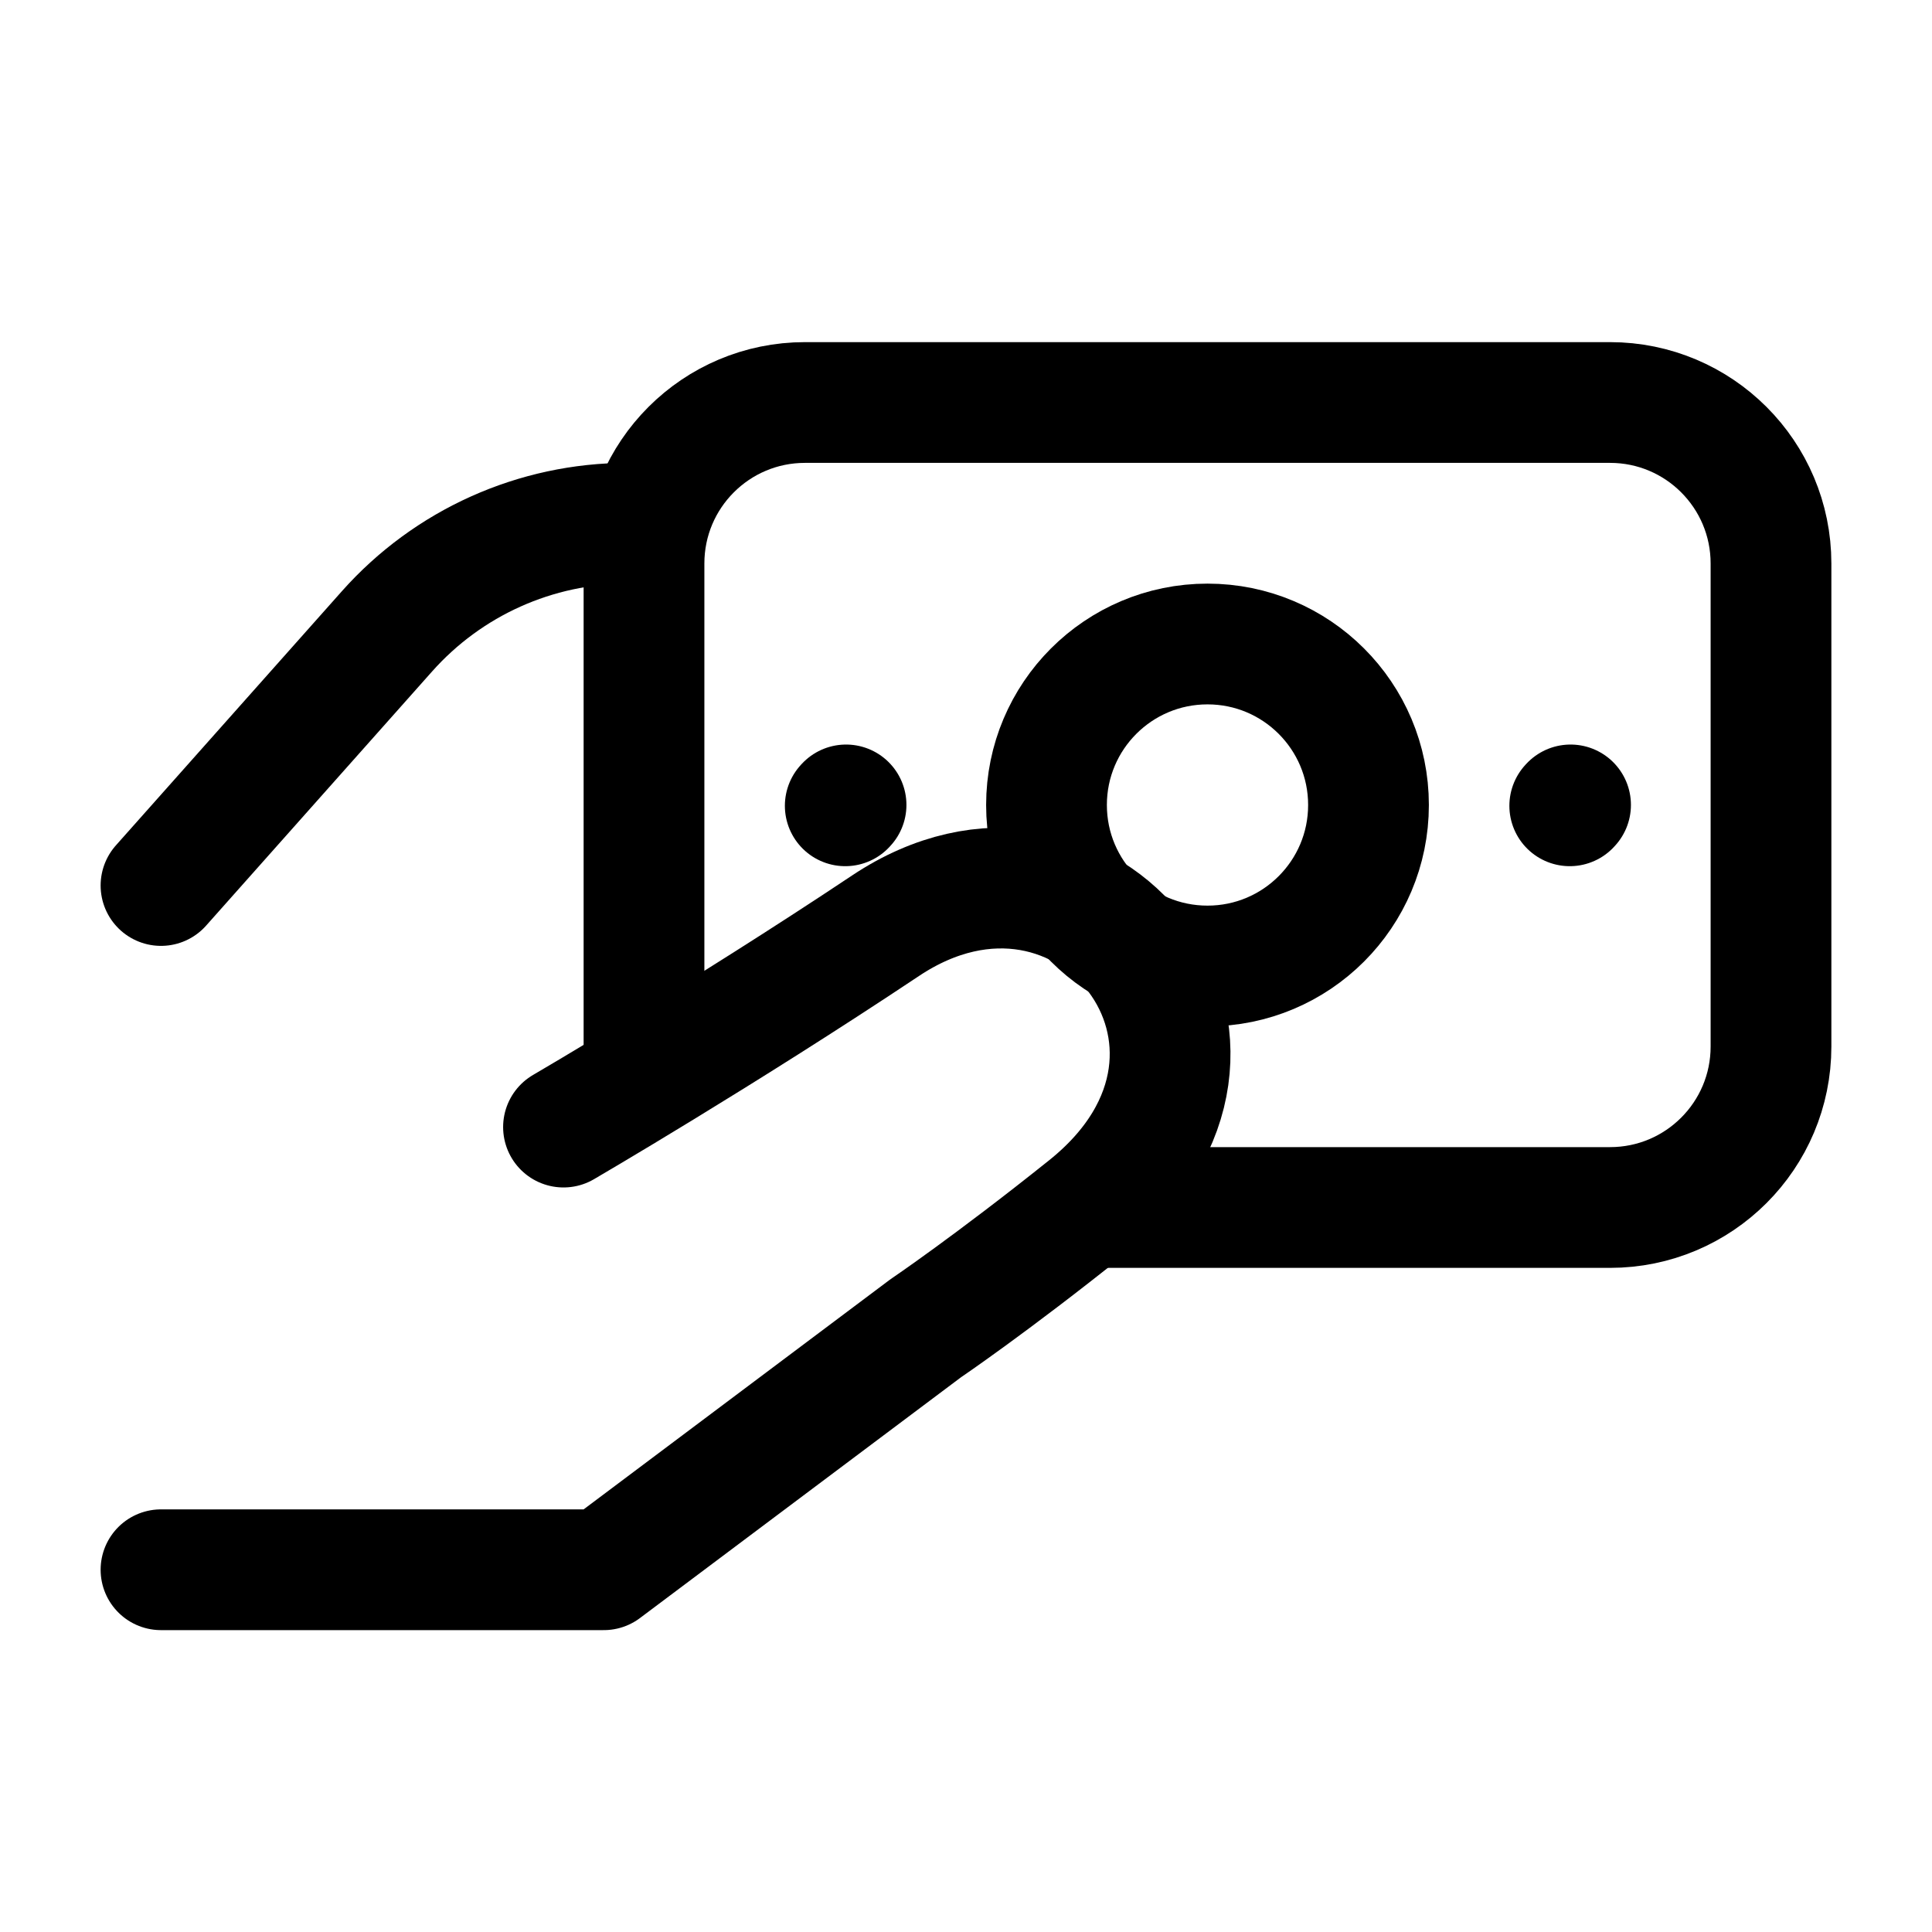
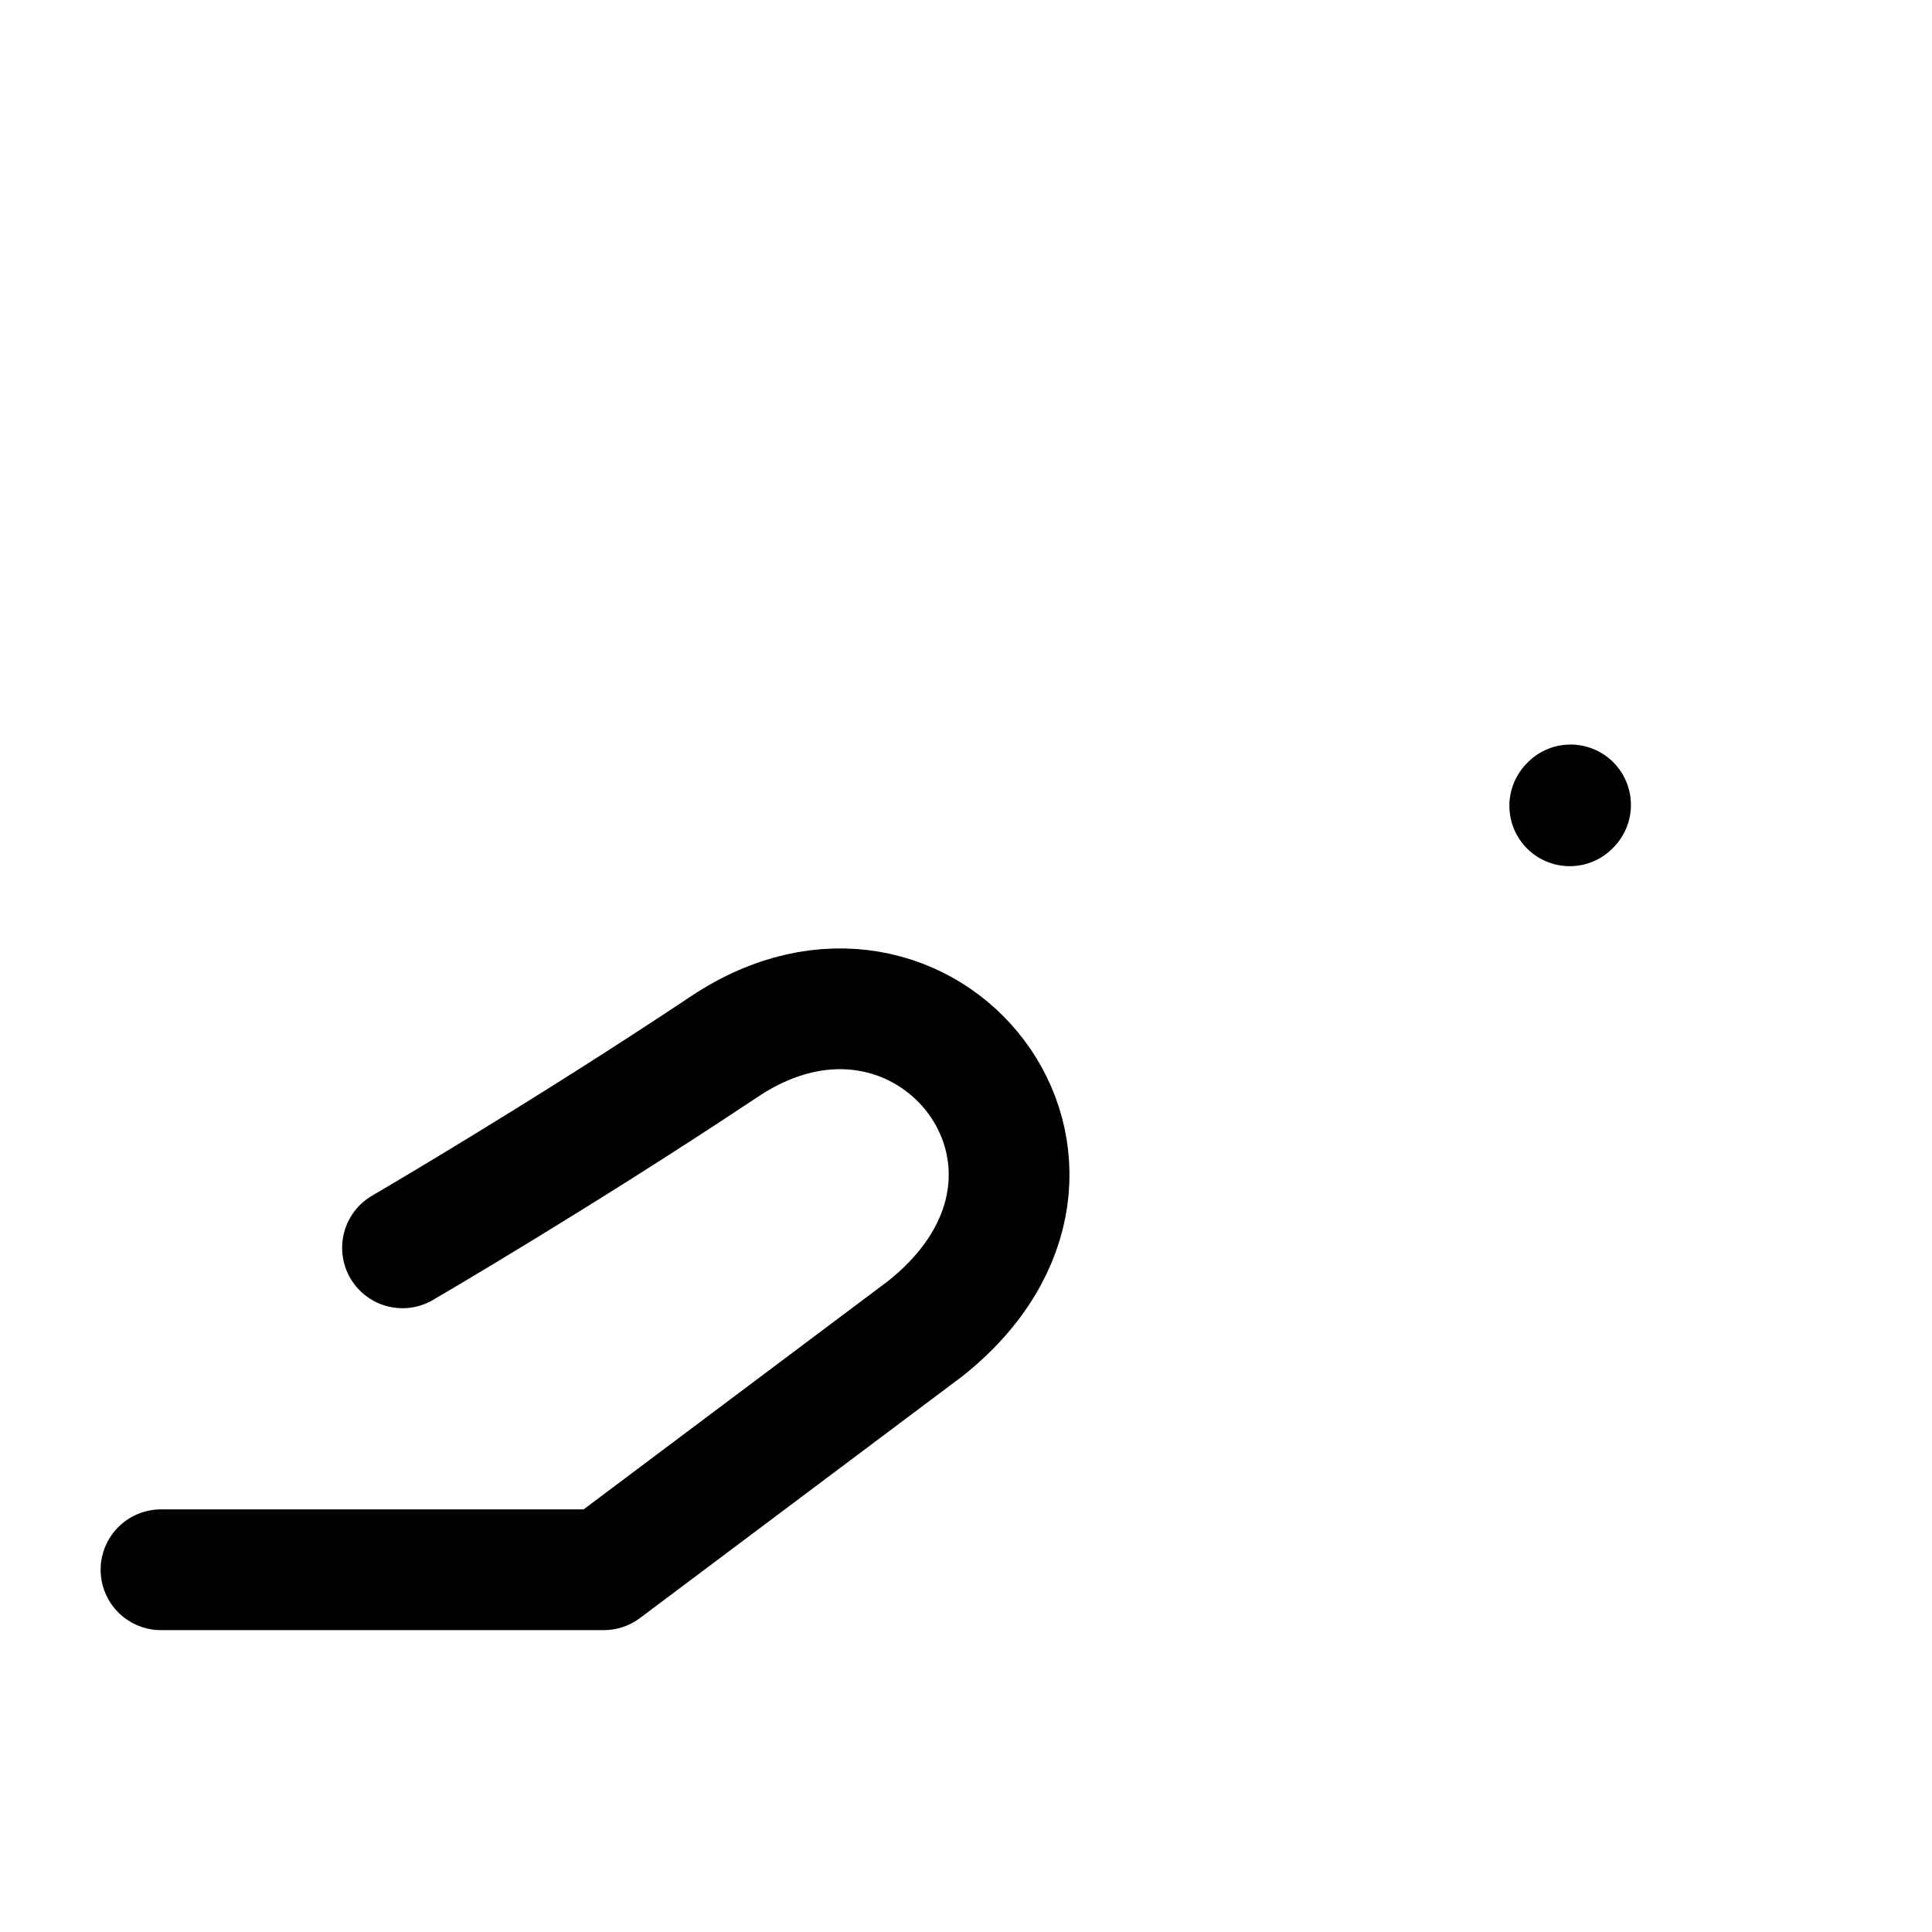
<svg xmlns="http://www.w3.org/2000/svg" fill="none" height="24" viewBox="0 0 24 24" width="24">
  <g stroke="#000" stroke-width="1.5">
-     <path d="m2 11 2.807-3.157c.759-.854 1.847-1.343 2.99-1.343h.204" stroke-linecap="round" stroke-linejoin="round" />
-     <path d="m2 19.5 5.5-0 4-3s.809-.547 2-1.5c2.5-2 0-5.167-2.5-3.5-2.036 1.357-4 2.501-4 2.501" stroke-linecap="round" stroke-linejoin="round" />
-     <path d="m8 13.5v-6.5c0-1.105.895-2 2-2h10c1.105 0 2 .895 2 2v6c0 1.105-.895 2-2 2h-6.5" />
+     <path d="m2 19.5 5.5-0 4-3c2.5-2 0-5.167-2.5-3.5-2.036 1.357-4 2.501-4 2.501" stroke-linecap="round" stroke-linejoin="round" />
    <g stroke-linecap="round" stroke-linejoin="round">
-       <path d="m15 12c-1.105 0-2-.895-2-2 0-1.105.895-2 2-2s2 .895 2 2c0 1.105-.895 2-2 2z" />
      <path d="m19.5 10.01.01-.011" />
-       <path d="m10.5 10.01.01-.011" />
    </g>
  </g>
</svg>